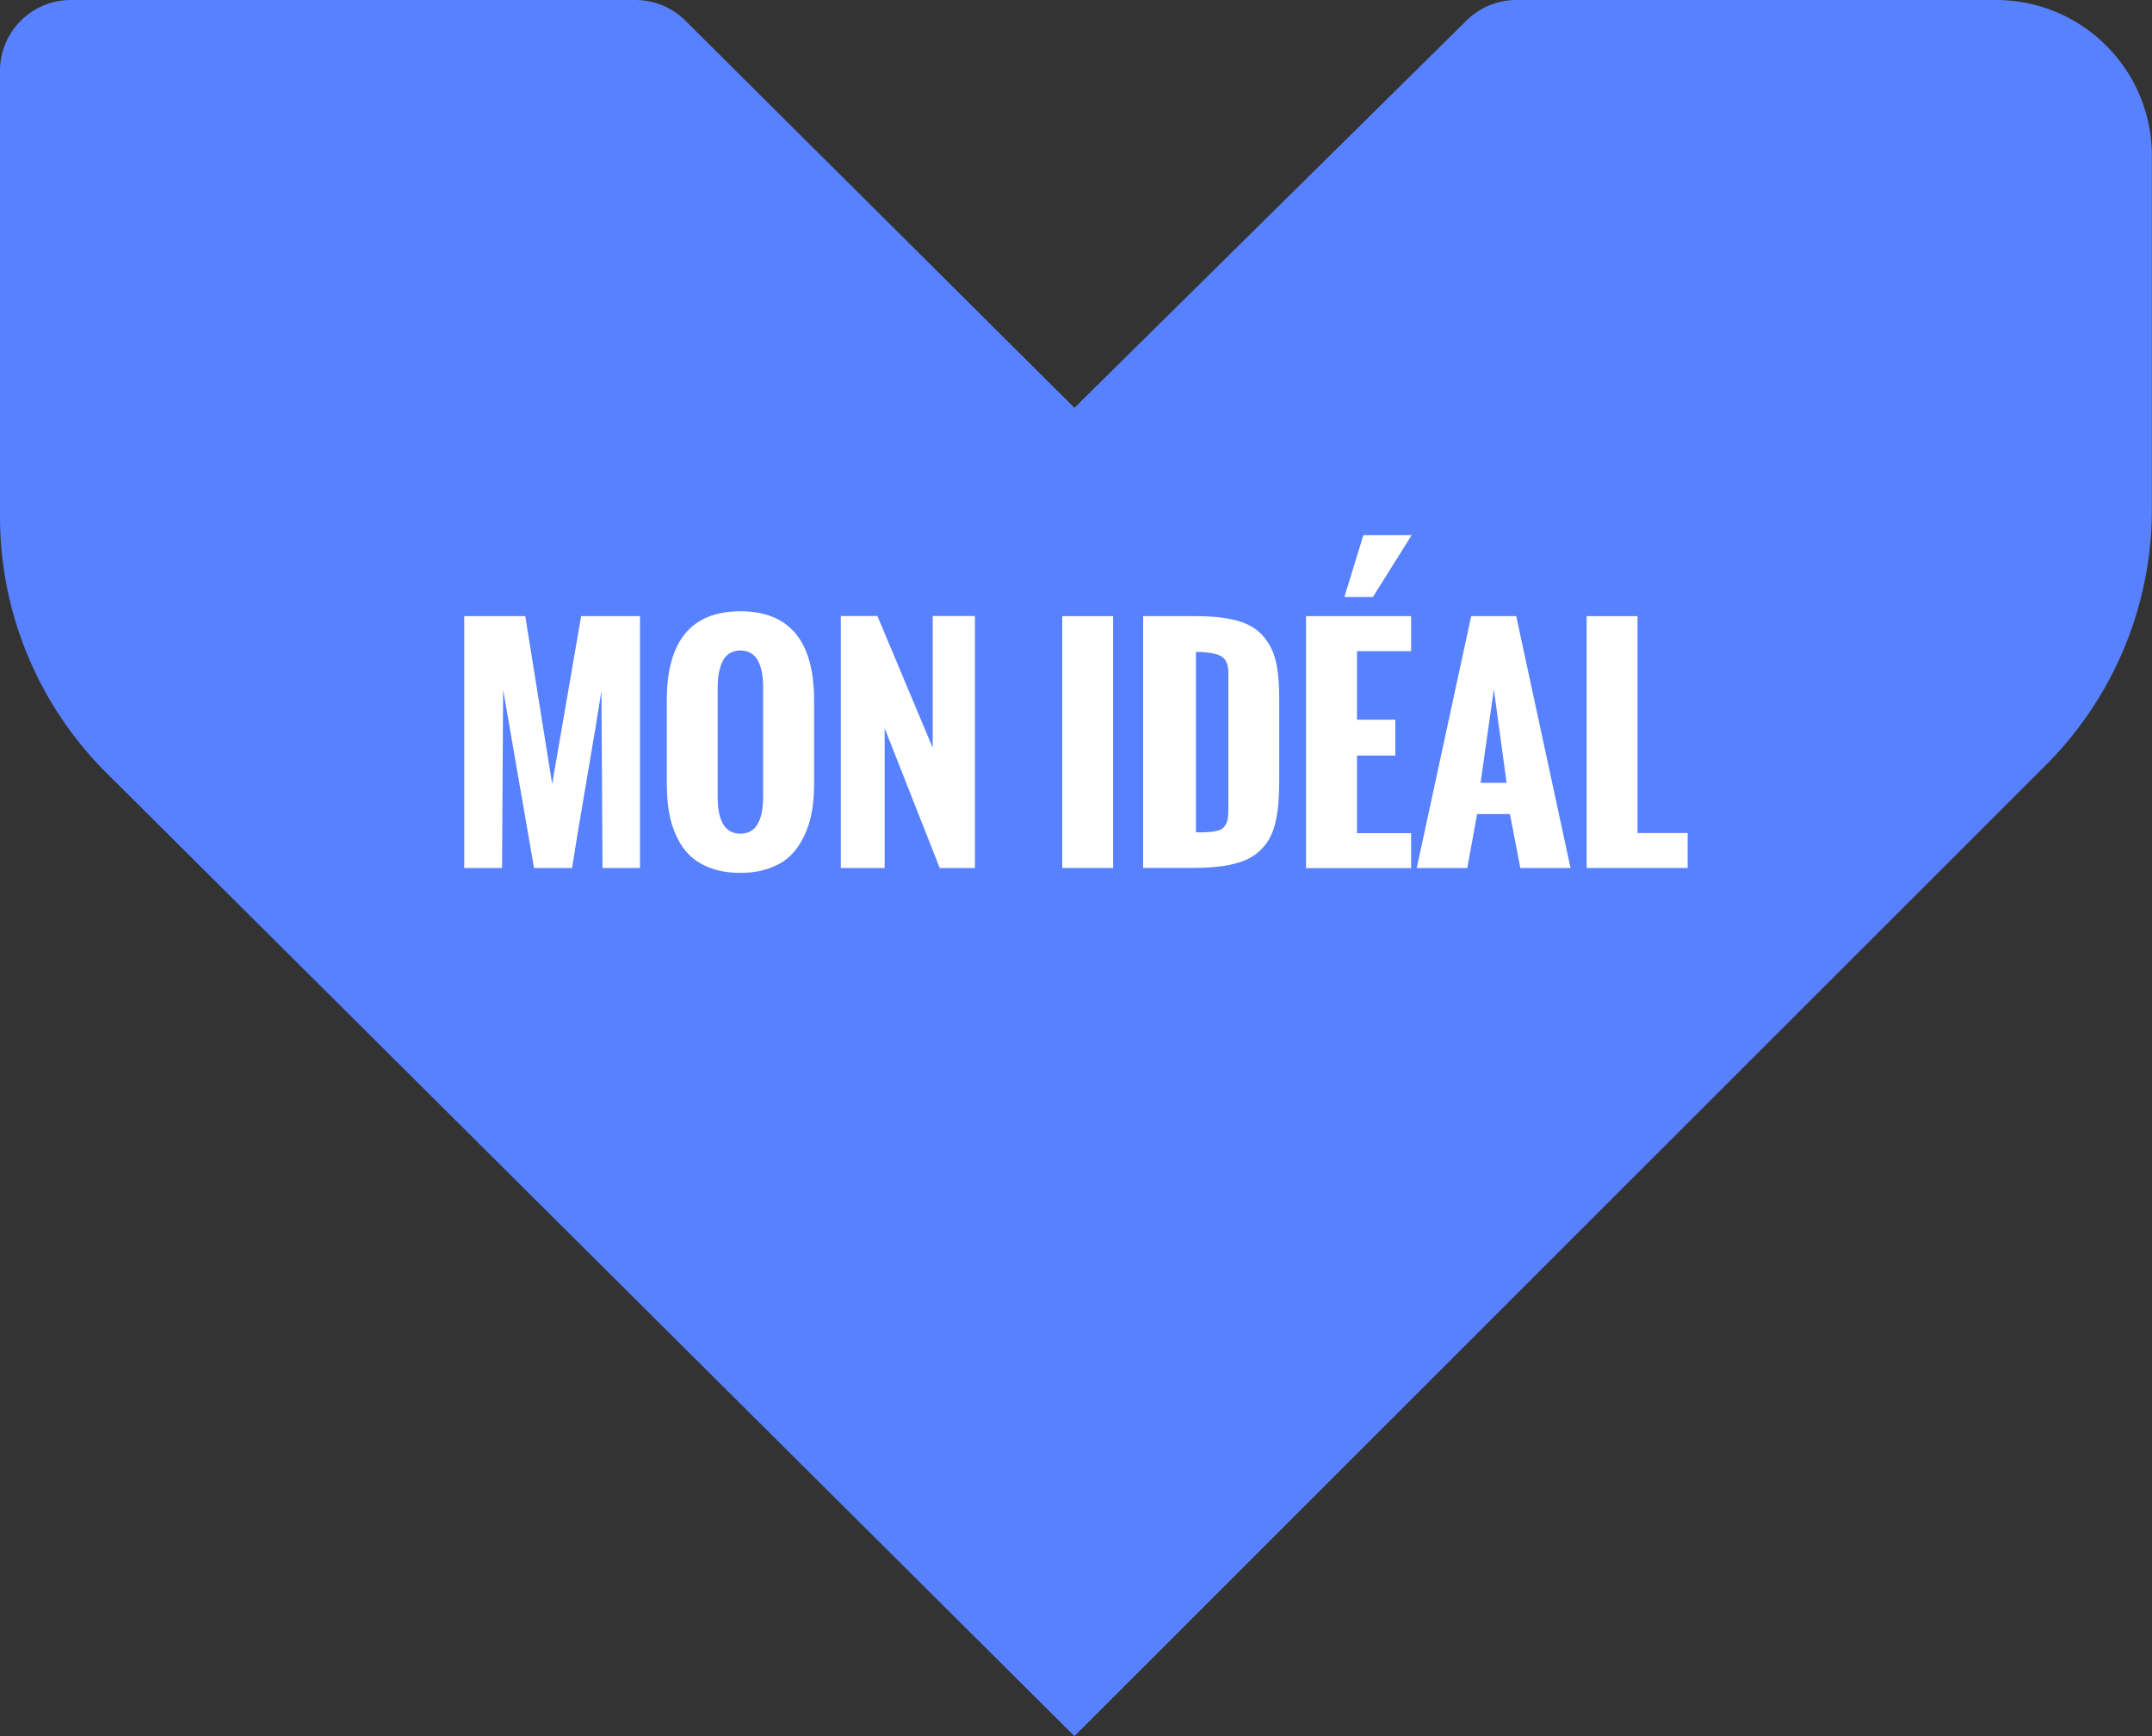
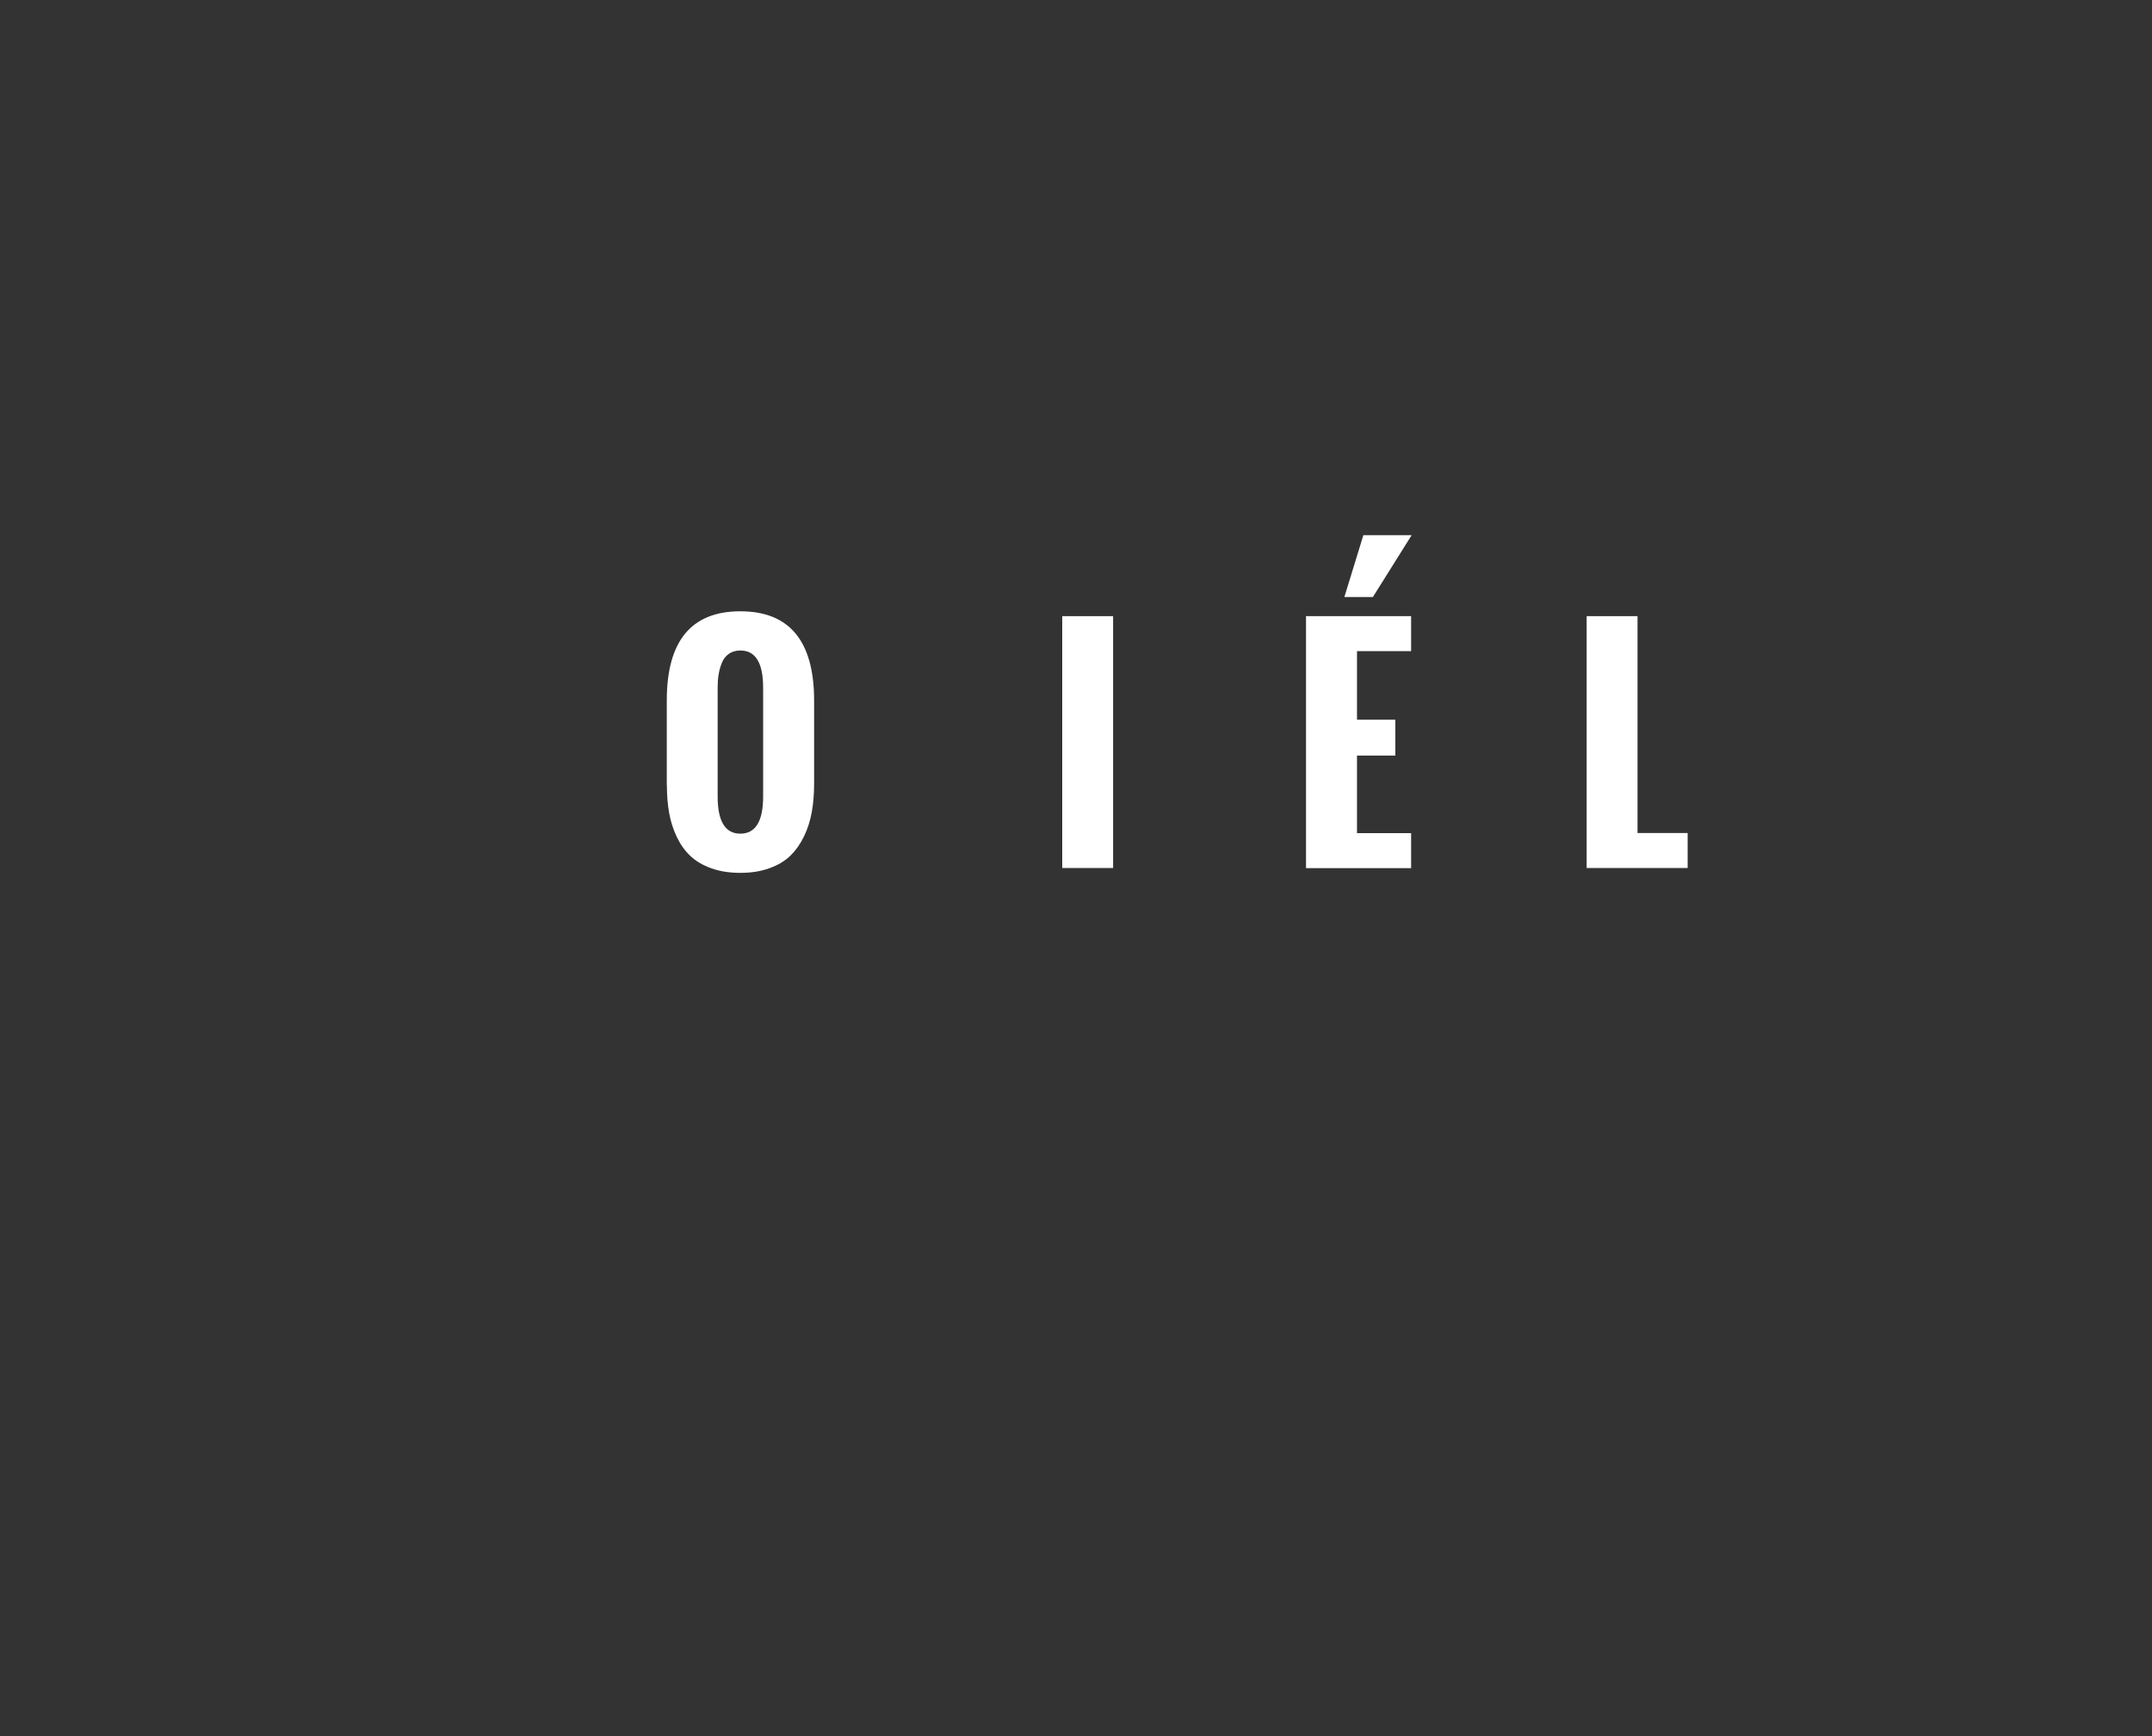
<svg xmlns="http://www.w3.org/2000/svg" data-bbox="0 0 199.22 160.75" viewBox="0 0 199.23 160.74" data-type="color">
  <rect x="0" y="0" width="199.23" height="160.74" fill="#333333" stroke="none" />
  <g>
-     <path d="M184.8 0h-44.41c-1.73 0-3.38.68-4.61 1.89L99.47 37.76 63.45 1.91A6.572 6.572 0 0 0 58.82 0H6.56C2.94 0 0 2.94 0 6.56v41.29c0 8.9 3.55 17.43 9.85 23.71l89.62 89.19 89.95-89.93c6.27-6.27 9.8-14.78 9.8-23.65V14.43c0-7.97-6.46-14.43-14.43-14.43Z" fill="#5781ff" data-color="1" />
-     <path d="M42.98 80.37V57.05h5.65l2.49 15.54 2.68-15.54h5.45v23.32h-3.47l-.1-16.4c-.26 1.68-.71 4.42-1.36 8.2s-1.1 6.52-1.36 8.2h-3.52l-2.86-16.5-.1 16.5H43Z" fill="#ffffff" data-color="2" />
    <path d="M61.73 72.7v-7.84c0-5.51 2.27-8.26 6.81-8.26s6.83 2.75 6.83 8.26v7.72c0 .93-.07 1.79-.21 2.58-.14.79-.37 1.54-.71 2.25s-.76 1.31-1.27 1.81-1.16.89-1.95 1.17c-.79.29-1.68.43-2.69.43s-1.9-.14-2.68-.42c-.79-.28-1.43-.66-1.94-1.14-.51-.48-.93-1.07-1.26-1.76-.33-.69-.57-1.44-.71-2.22-.14-.79-.21-1.65-.21-2.58Zm8.92 1.06V63.68c0-2.3-.7-3.45-2.11-3.45-.42 0-.78.11-1.08.32-.29.21-.51.5-.65.87s-.24.73-.29 1.09c-.06.36-.08.75-.08 1.17v10.08c0 2.29.7 3.43 2.1 3.43s2.11-1.14 2.11-3.43Z" fill="#ffffff" data-color="2" />
-     <path d="M77.84 80.37V57.04h3.39l5.12 12.2v-12.2h3.91v23.33H87l-5.1-12.94v12.94h-4.05Z" fill="#ffffff" data-color="2" />
    <path d="M98.34 80.37V57.05h4.71v23.32h-4.71Z" fill="#ffffff" data-color="2" />
-     <path d="M105.83 80.37V57.05h4.87c1.55 0 2.83.14 3.84.42s1.8.74 2.37 1.39c.57.64.97 1.41 1.19 2.31.22.9.33 2.04.33 3.43v7.64c0 .83-.03 1.55-.08 2.17-.05.62-.15 1.22-.29 1.81-.14.59-.34 1.09-.58 1.5s-.56.79-.95 1.15c-.39.35-.86.63-1.41.84-.55.21-1.19.37-1.93.48-.74.11-1.59.17-2.55.17h-4.82Zm4.9-3.3c.45 0 .8 0 1.06-.02.26-.01.52-.05.78-.1s.45-.12.57-.21.23-.22.34-.4.17-.38.2-.62.04-.53.04-.89V62.28c0-.77-.23-1.28-.69-1.53s-1.23-.38-2.31-.39v16.7Z" fill="#ffffff" data-color="2" />
    <path d="M120.91 80.37V57.05h9.73v3.24h-5.01v6.35h3.55v3.32h-3.55v7.18h5.01v3.24h-9.73Zm3.55-25.09 1.76-5.73h4.47l-3.59 5.73h-2.64Z" fill="#ffffff" data-color="2" />
-     <path d="m131.16 80.37 5.04-23.32h4.17l5.03 23.32h-4.65l-.96-4.99h-3.04l-.91 4.99h-4.68Zm5.91-7.89h2.41l-1.18-8.65-1.23 8.65Z" fill="#ffffff" data-color="2" />
    <path d="M146.89 80.37V57.05h4.71v20.08h4.64v3.24h-9.35Z" fill="#ffffff" data-color="2" />
  </g>
</svg>